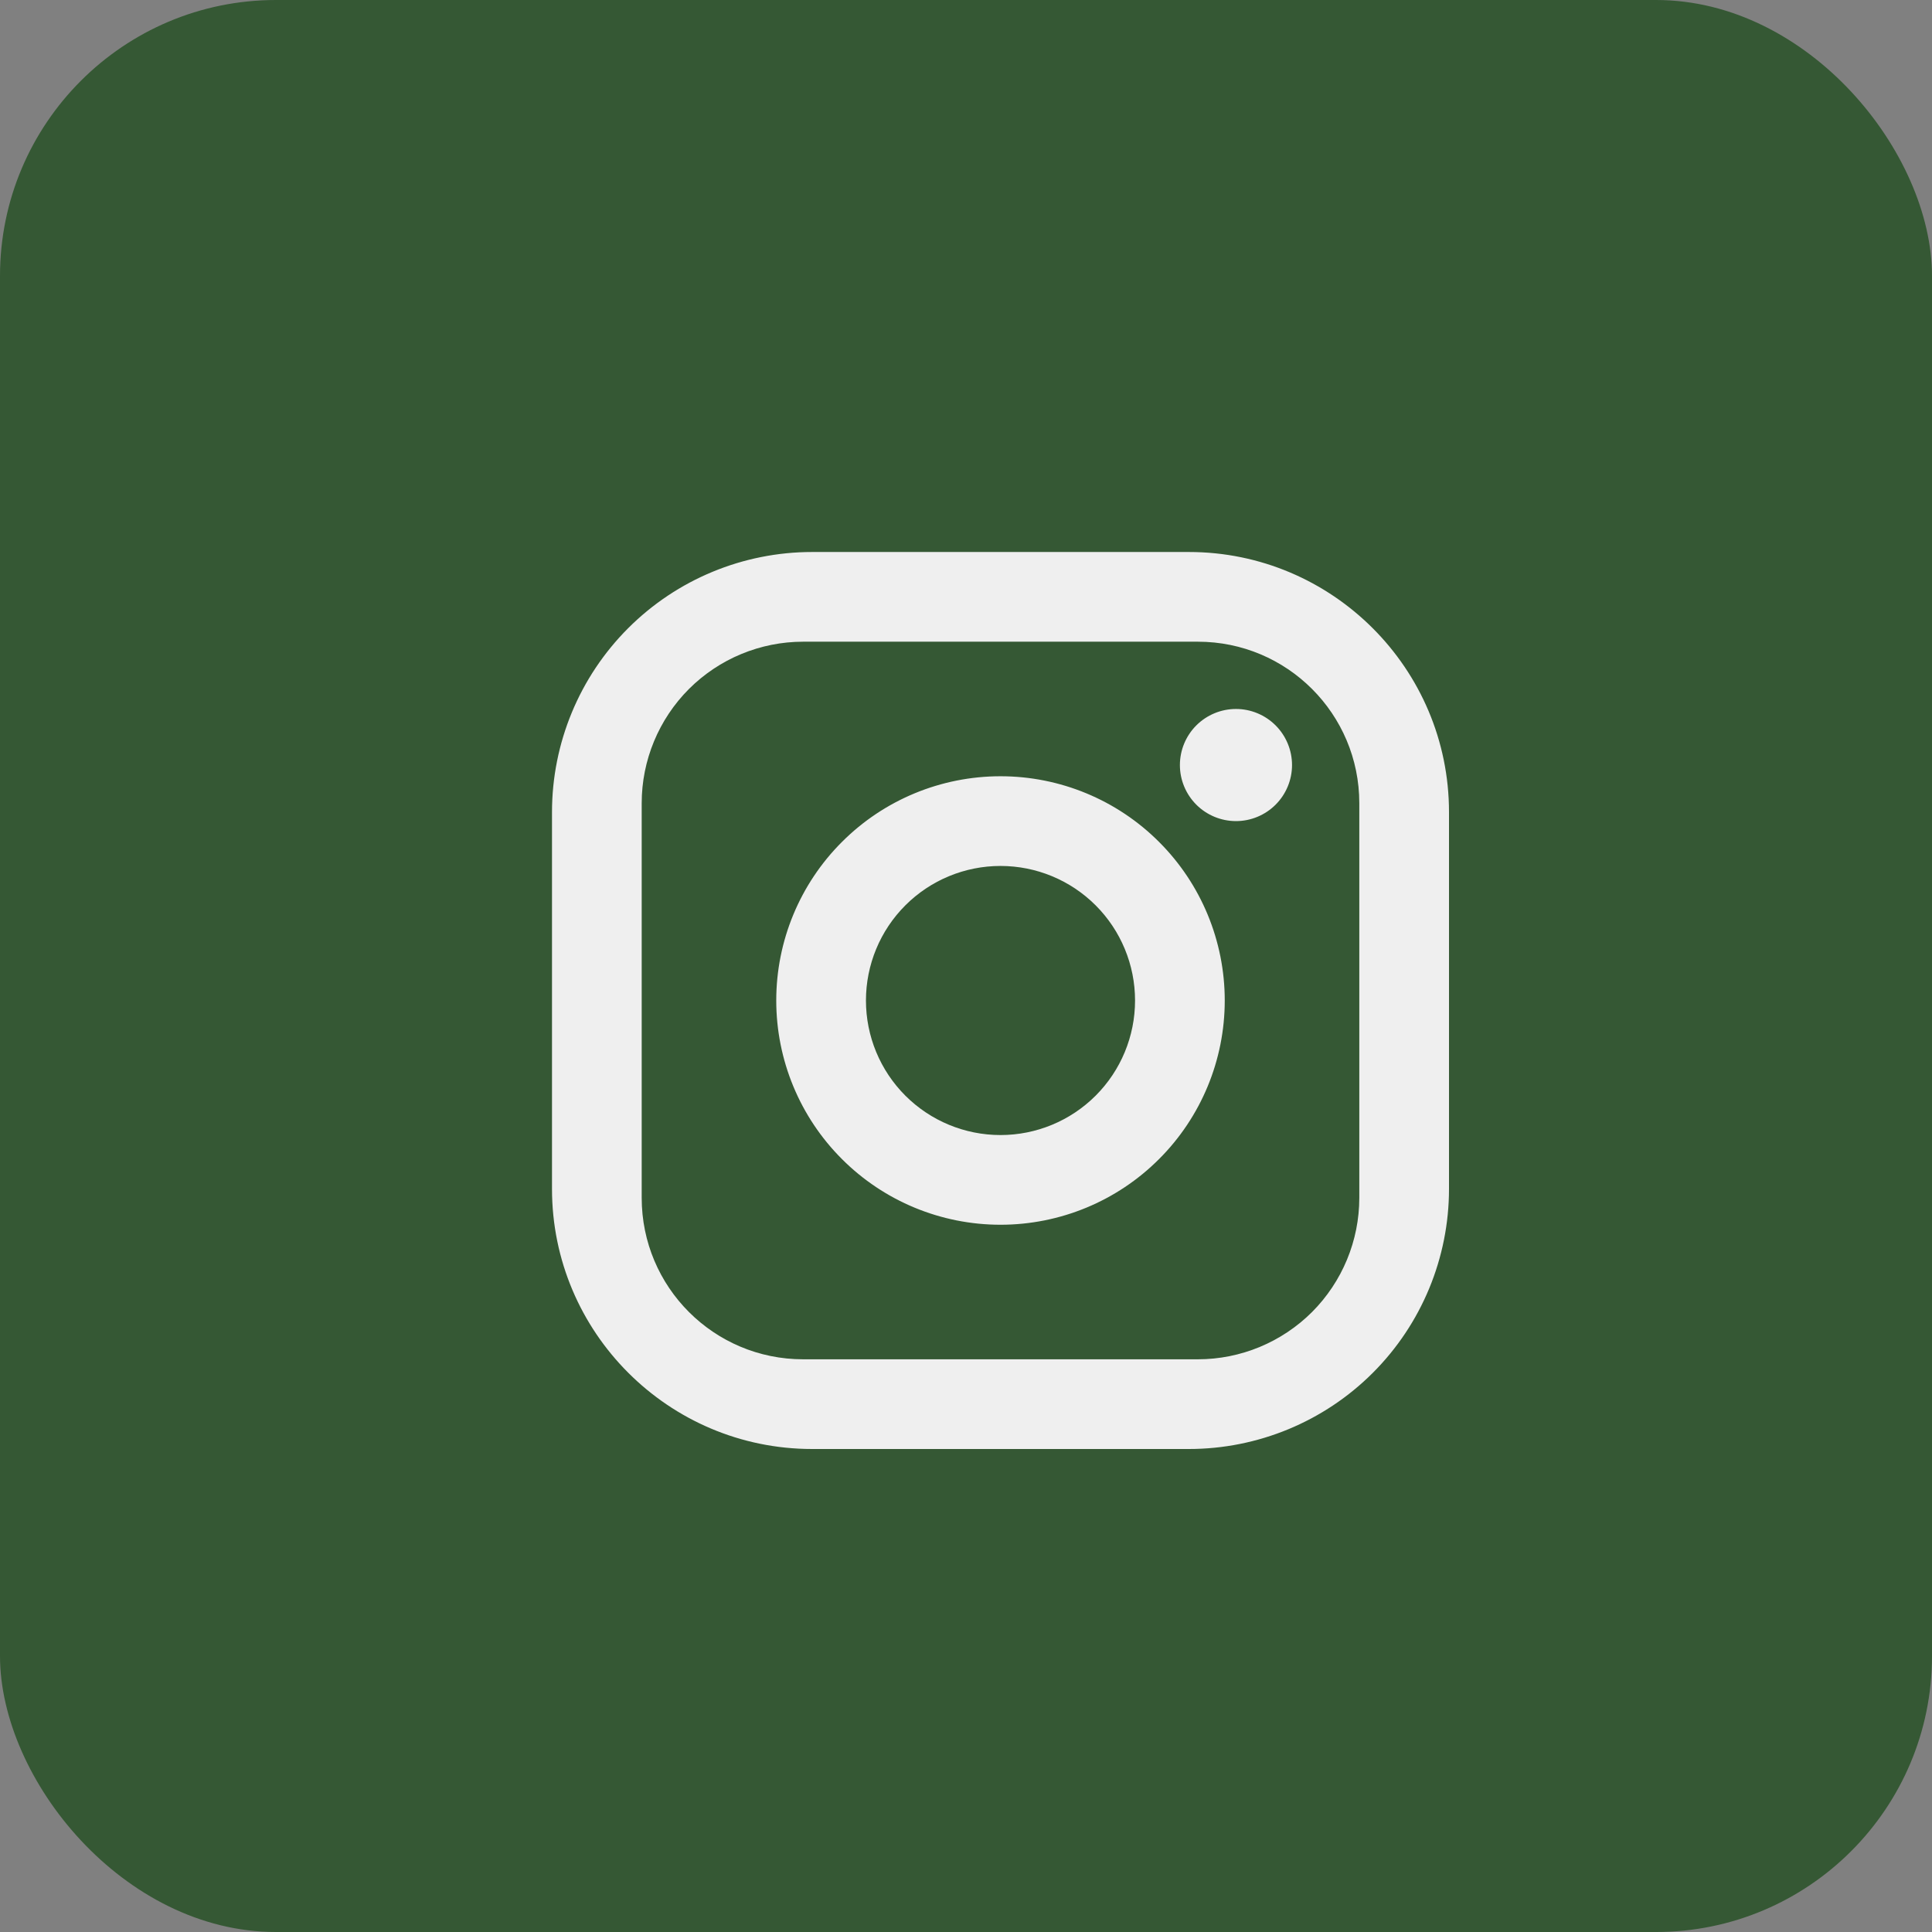
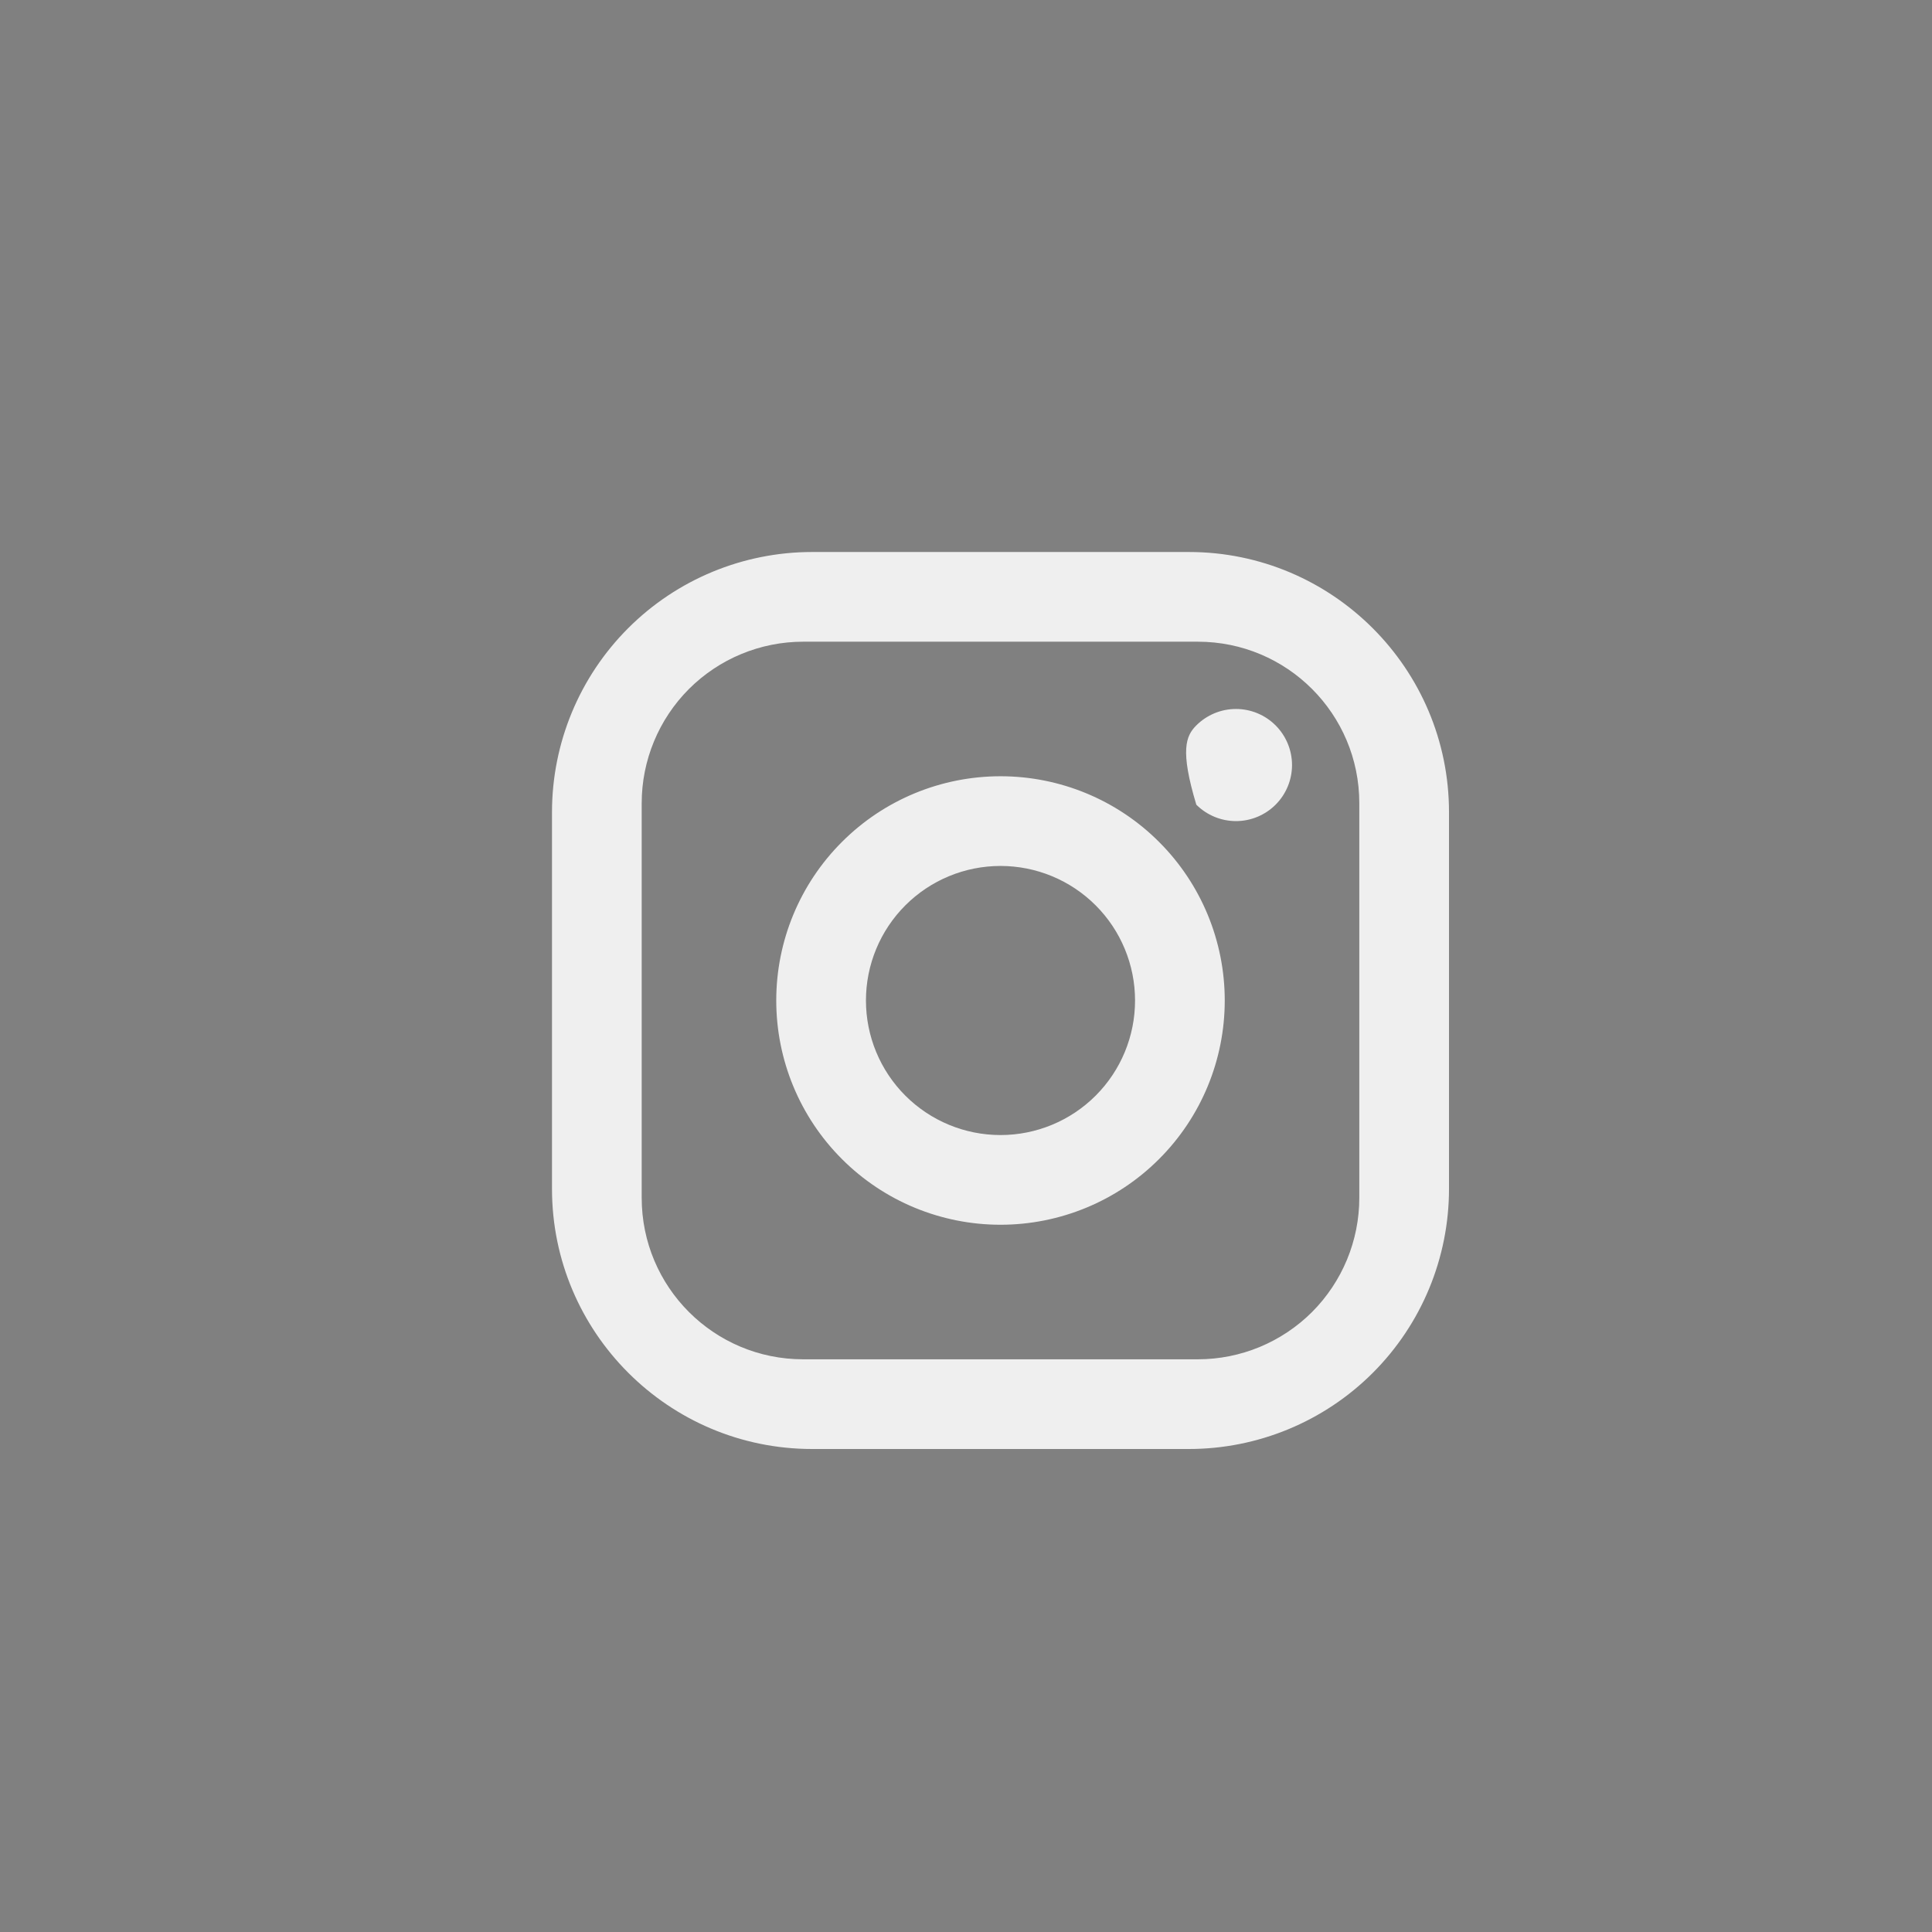
<svg xmlns="http://www.w3.org/2000/svg" width="28" height="28" viewBox="0 0 28 28" fill="none">
  <rect x="0" y="0" width="28" height="28" fill="#808080" stroke="none" />
-   <rect width="28" height="28" rx="4" fill="#355834" />
-   <path d="M11.77 8H17.23C19.31 8 21 9.69 21 11.77V17.23C21 18.23 20.603 19.189 19.896 19.896C19.189 20.603 18.23 21 17.23 21H11.77C9.69 21 8 19.31 8 17.23V11.77C8 10.77 8.397 9.811 9.104 9.104C9.811 8.397 10.77 8 11.77 8ZM11.64 9.3C11.019 9.3 10.424 9.547 9.985 9.985C9.547 10.424 9.3 11.019 9.3 11.64V17.36C9.3 18.654 10.347 19.7 11.64 19.7H17.36C17.981 19.7 18.576 19.453 19.015 19.015C19.453 18.576 19.7 17.981 19.7 17.36V11.64C19.7 10.347 18.654 9.3 17.36 9.3H11.64ZM17.913 10.275C18.128 10.275 18.335 10.361 18.487 10.513C18.639 10.665 18.725 10.872 18.725 11.088C18.725 11.303 18.639 11.51 18.487 11.662C18.335 11.814 18.128 11.9 17.913 11.9C17.697 11.9 17.49 11.814 17.338 11.662C17.186 11.51 17.1 11.303 17.1 11.088C17.1 10.872 17.186 10.665 17.338 10.513C17.49 10.361 17.697 10.275 17.913 10.275ZM14.5 11.25C15.362 11.25 16.189 11.592 16.798 12.202C17.408 12.811 17.75 13.638 17.75 14.5C17.75 15.362 17.408 16.189 16.798 16.798C16.189 17.408 15.362 17.75 14.5 17.75C13.638 17.75 12.811 17.408 12.202 16.798C11.592 16.189 11.25 15.362 11.25 14.5C11.25 13.638 11.592 12.811 12.202 12.202C12.811 11.592 13.638 11.25 14.5 11.25ZM14.5 12.55C13.983 12.55 13.487 12.755 13.121 13.121C12.755 13.487 12.55 13.983 12.55 14.5C12.55 15.017 12.755 15.513 13.121 15.879C13.487 16.245 13.983 16.45 14.5 16.45C15.017 16.45 15.513 16.245 15.879 15.879C16.245 15.513 16.45 15.017 16.45 14.5C16.45 13.983 16.245 13.487 15.879 13.121C15.513 12.755 15.017 12.55 14.5 12.55Z" fill="#EFEFEF" />
+   <path d="M11.77 8H17.23C19.31 8 21 9.69 21 11.77V17.23C21 18.23 20.603 19.189 19.896 19.896C19.189 20.603 18.23 21 17.23 21H11.77C9.69 21 8 19.31 8 17.23V11.77C8 10.77 8.397 9.811 9.104 9.104C9.811 8.397 10.77 8 11.77 8ZM11.64 9.3C11.019 9.3 10.424 9.547 9.985 9.985C9.547 10.424 9.3 11.019 9.3 11.64V17.36C9.3 18.654 10.347 19.7 11.64 19.7H17.36C17.981 19.7 18.576 19.453 19.015 19.015C19.453 18.576 19.7 17.981 19.7 17.36V11.64C19.7 10.347 18.654 9.3 17.36 9.3H11.64ZM17.913 10.275C18.128 10.275 18.335 10.361 18.487 10.513C18.639 10.665 18.725 10.872 18.725 11.088C18.725 11.303 18.639 11.51 18.487 11.662C18.335 11.814 18.128 11.9 17.913 11.9C17.697 11.9 17.49 11.814 17.338 11.662C17.1 10.872 17.186 10.665 17.338 10.513C17.49 10.361 17.697 10.275 17.913 10.275ZM14.5 11.25C15.362 11.25 16.189 11.592 16.798 12.202C17.408 12.811 17.75 13.638 17.75 14.5C17.75 15.362 17.408 16.189 16.798 16.798C16.189 17.408 15.362 17.75 14.5 17.75C13.638 17.75 12.811 17.408 12.202 16.798C11.592 16.189 11.25 15.362 11.25 14.5C11.25 13.638 11.592 12.811 12.202 12.202C12.811 11.592 13.638 11.25 14.5 11.25ZM14.5 12.55C13.983 12.55 13.487 12.755 13.121 13.121C12.755 13.487 12.55 13.983 12.55 14.5C12.55 15.017 12.755 15.513 13.121 15.879C13.487 16.245 13.983 16.45 14.5 16.45C15.017 16.45 15.513 16.245 15.879 15.879C16.245 15.513 16.45 15.017 16.45 14.5C16.45 13.983 16.245 13.487 15.879 13.121C15.513 12.755 15.017 12.55 14.5 12.55Z" fill="#EFEFEF" />
</svg>